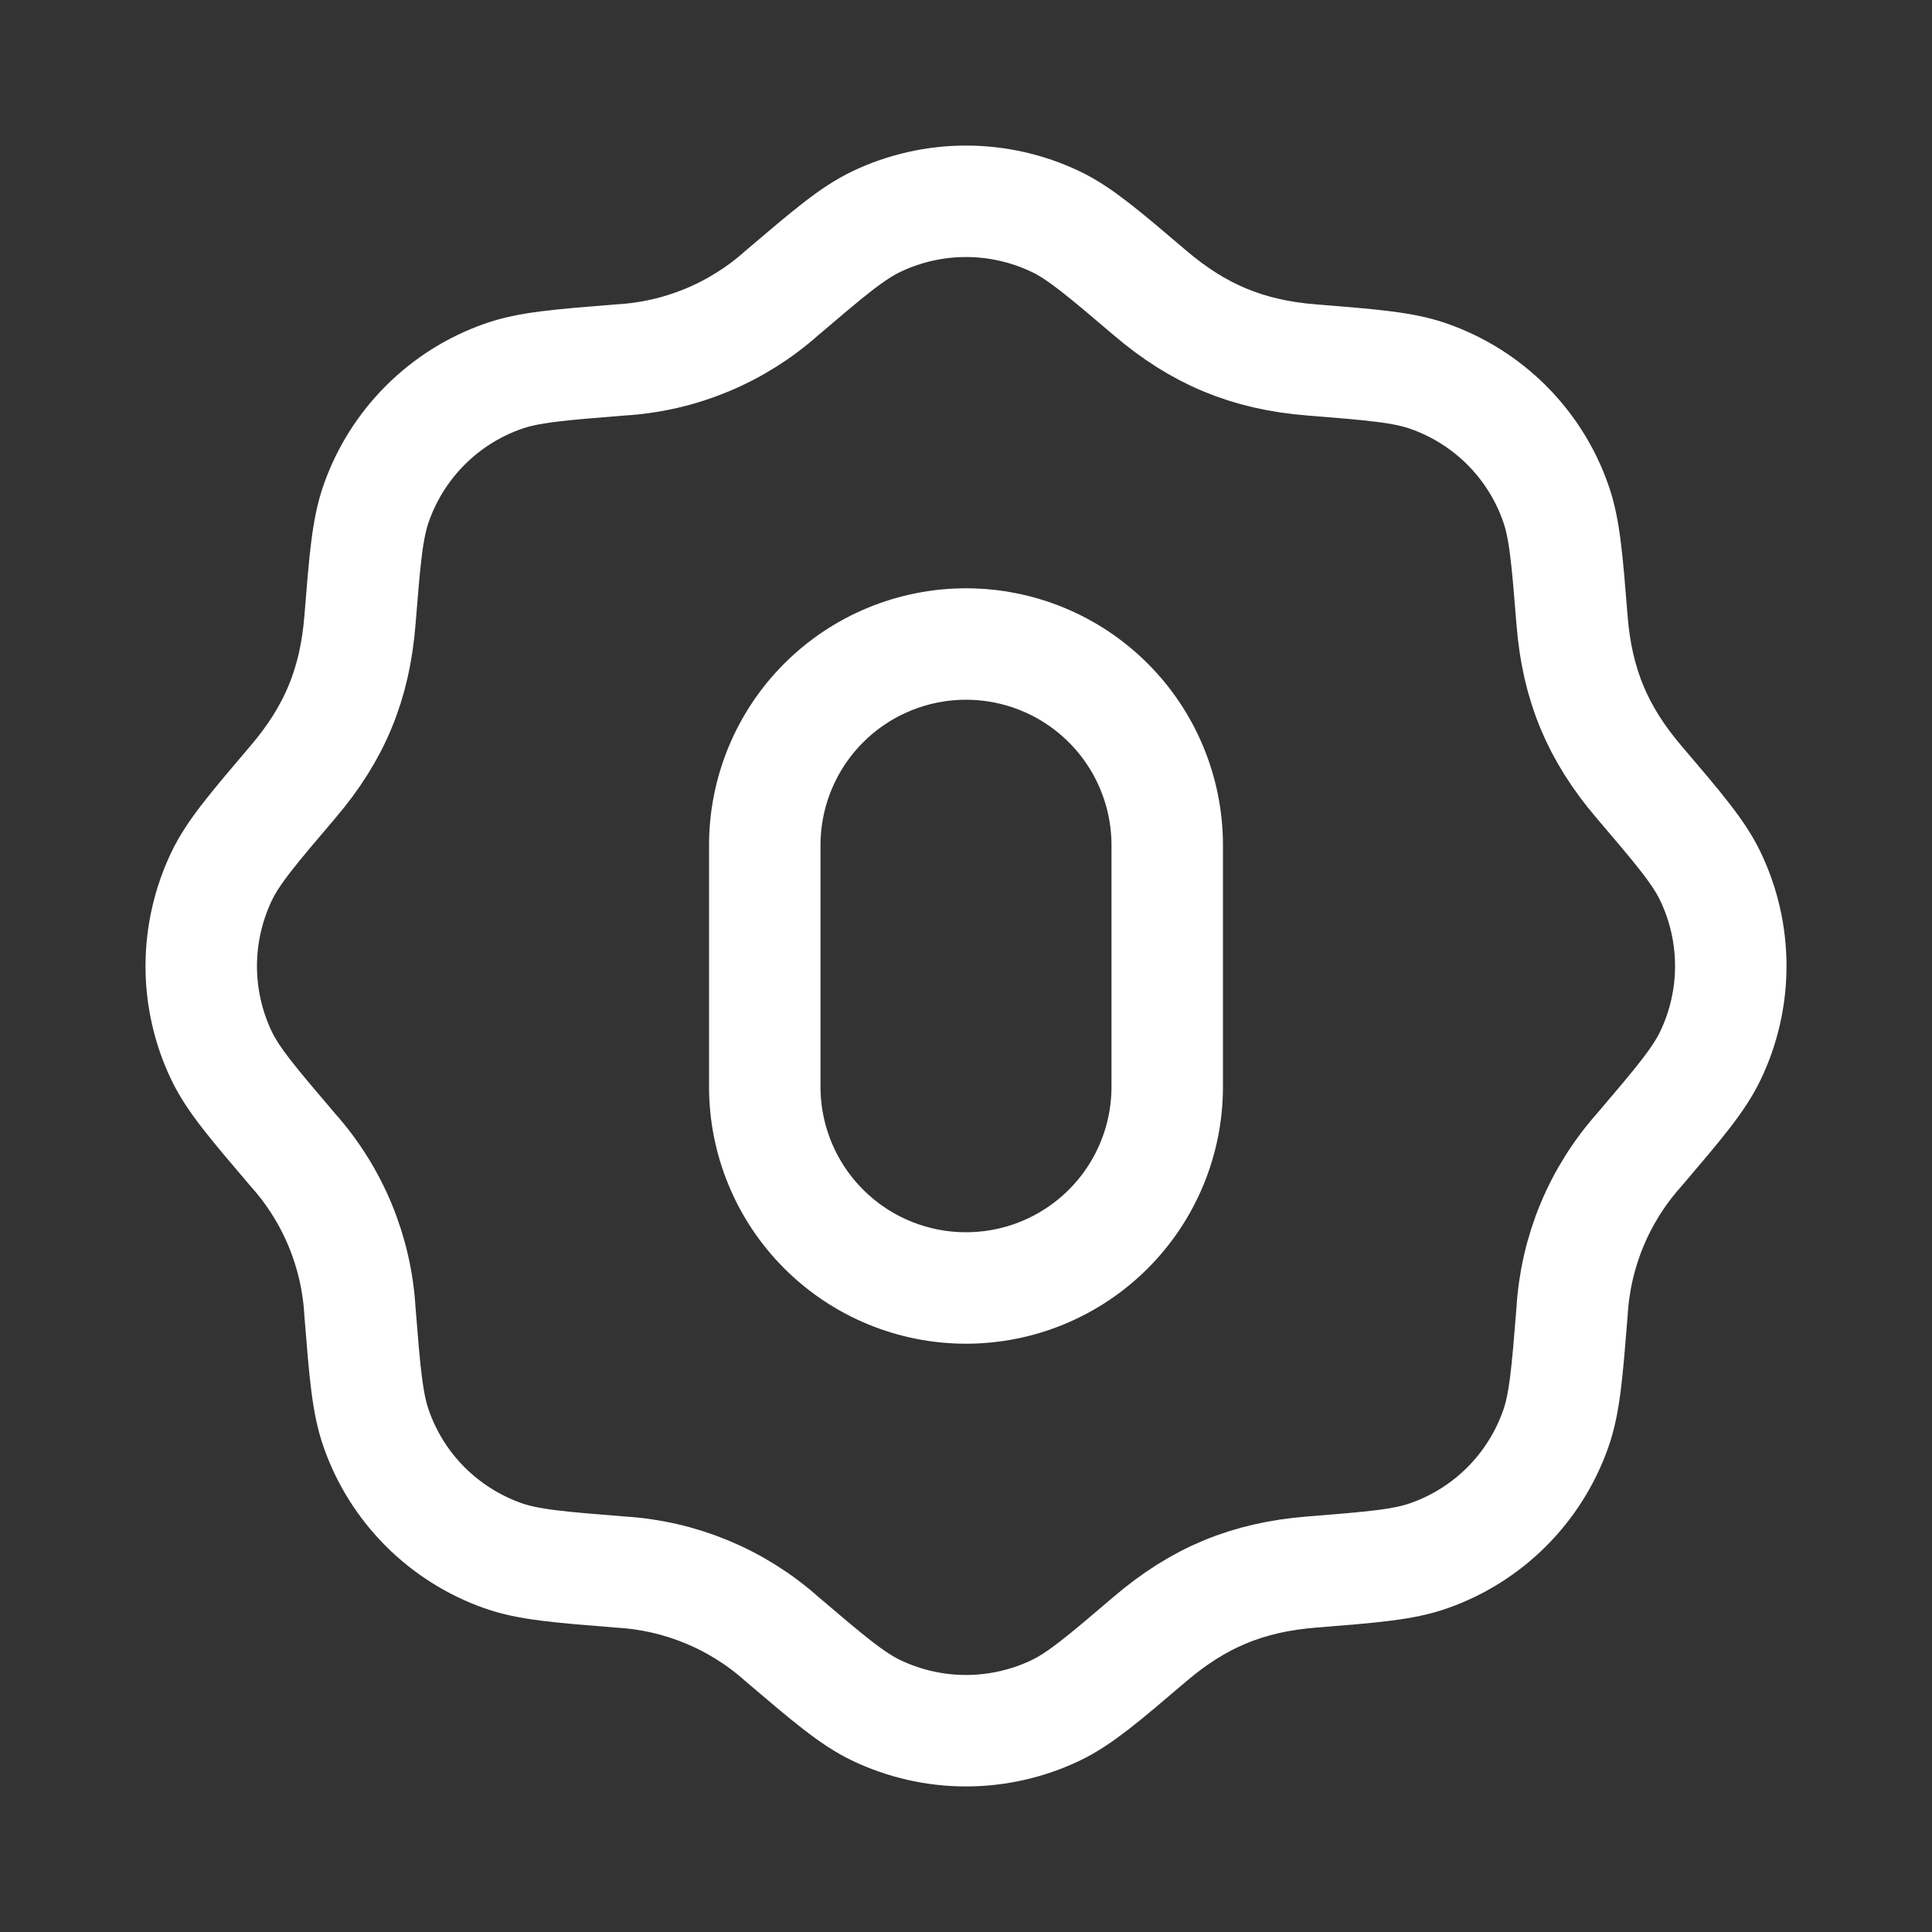
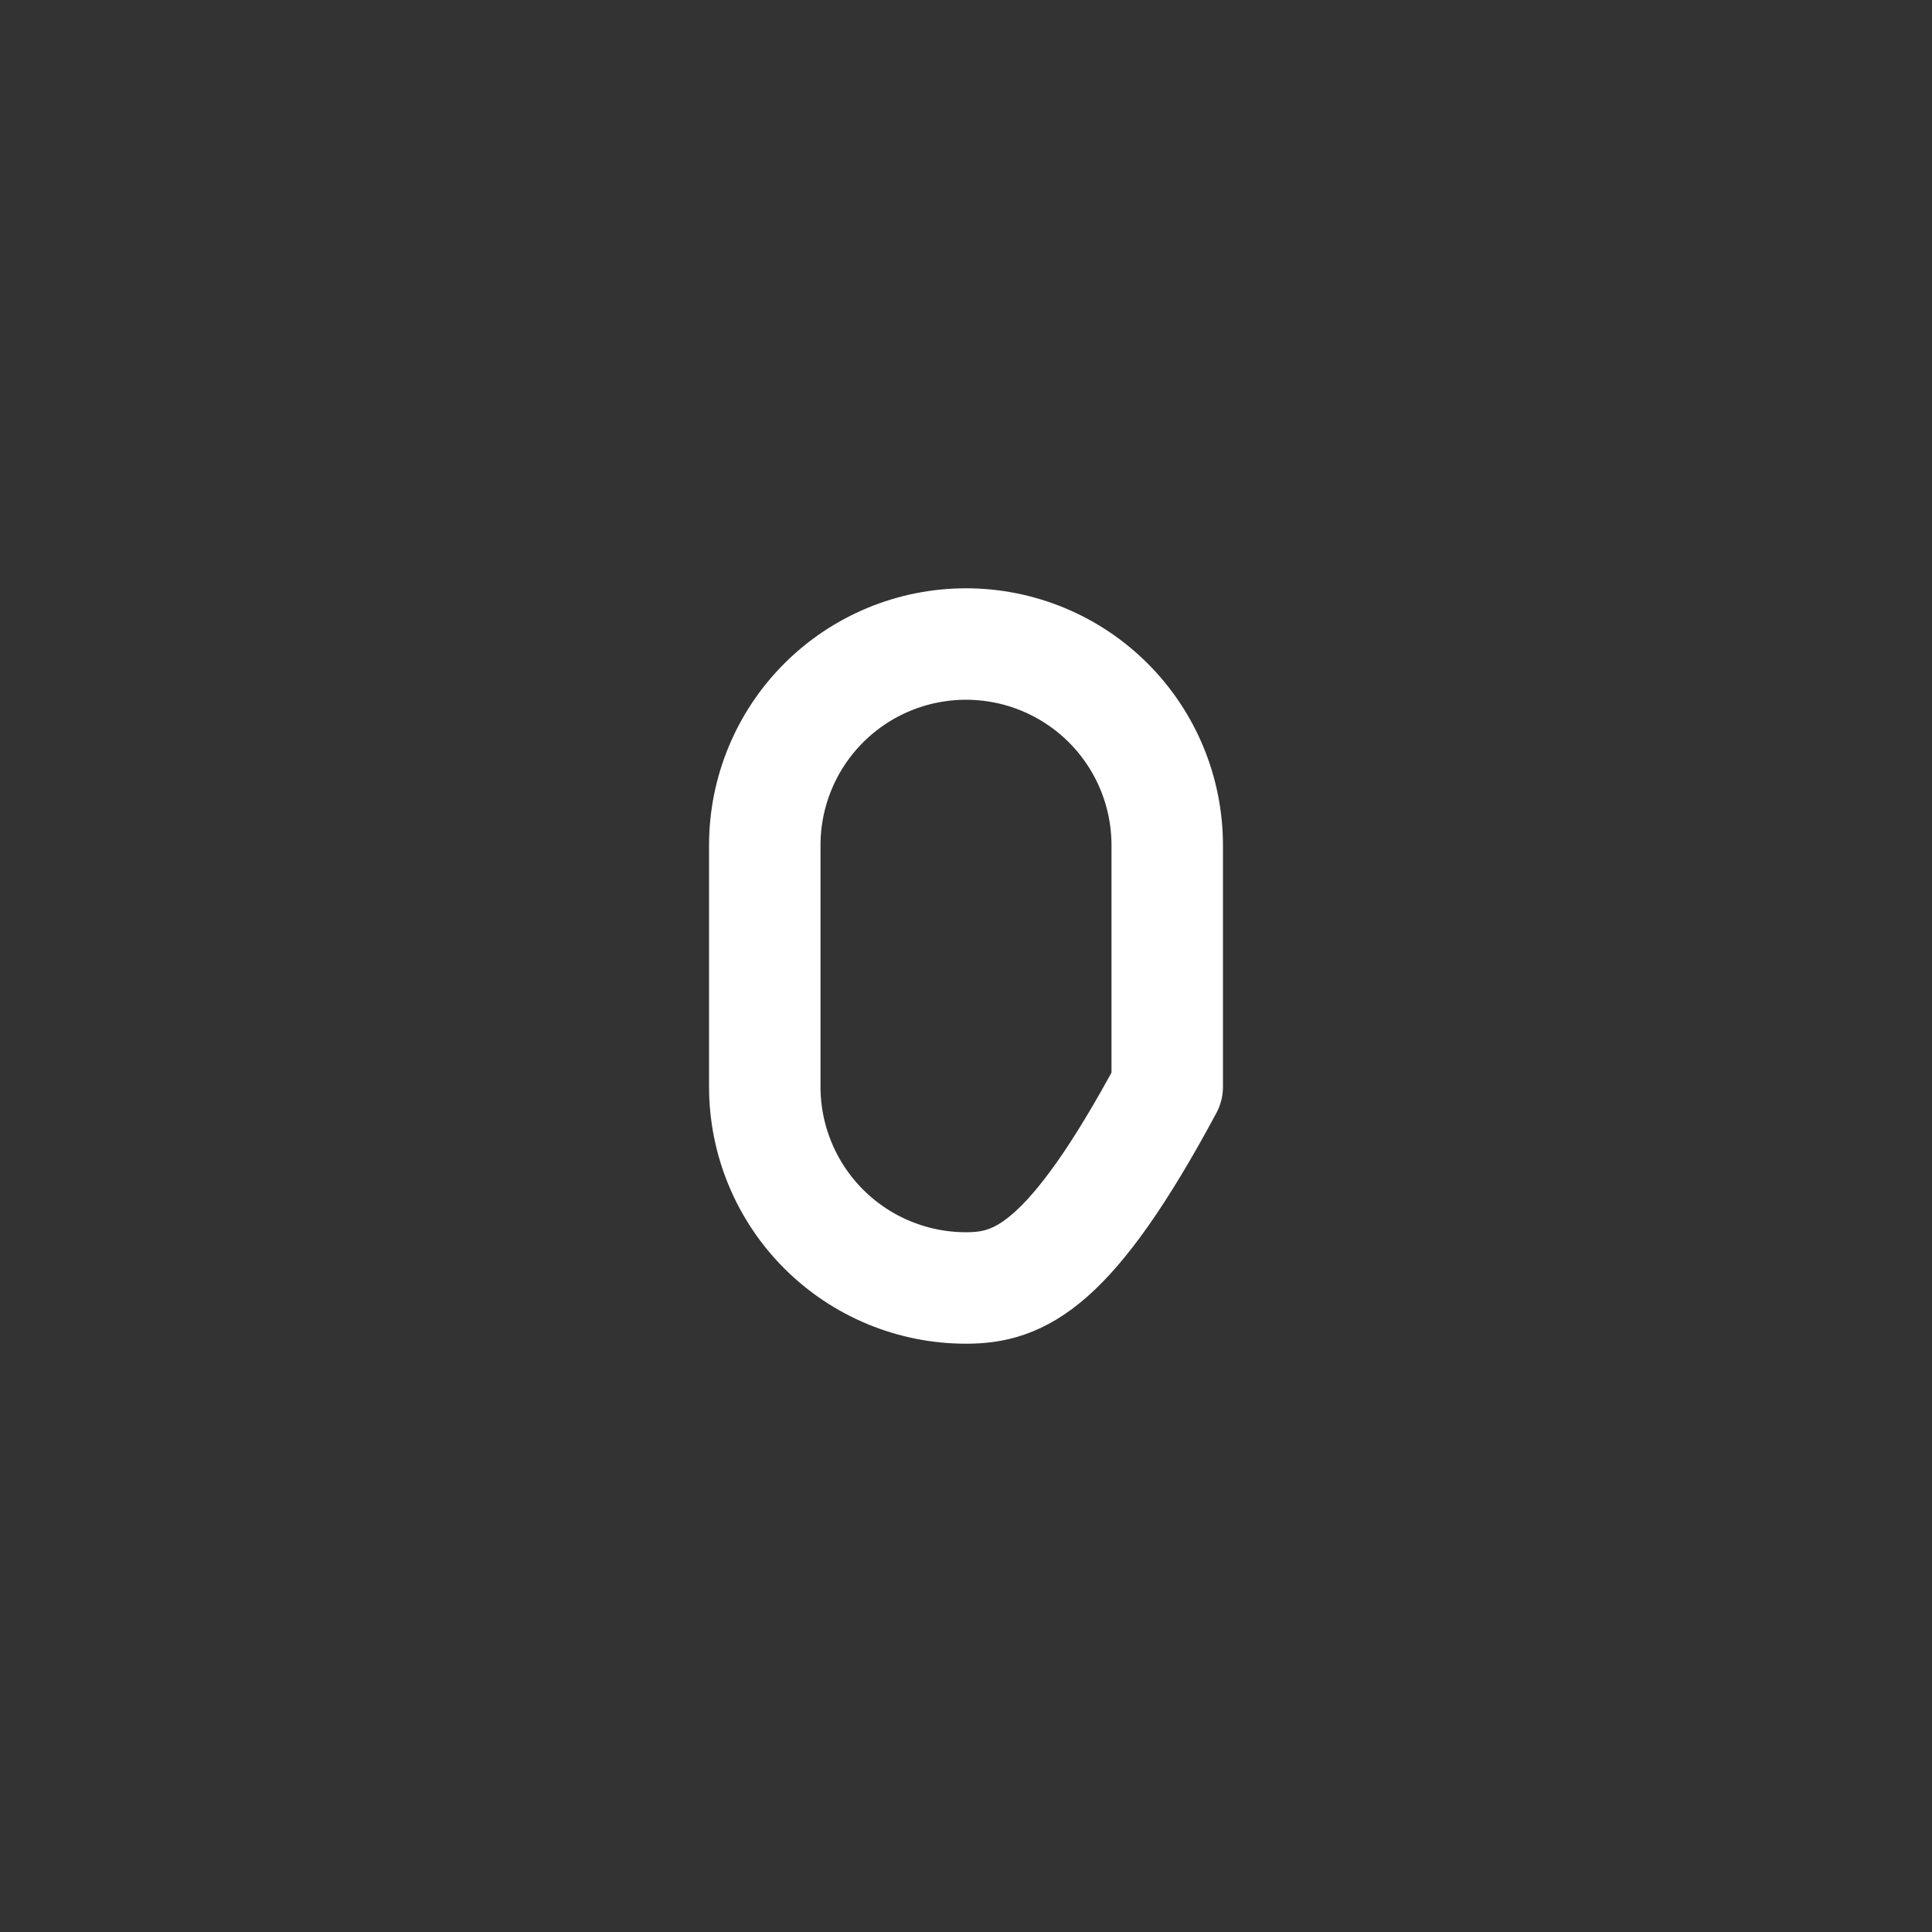
<svg xmlns="http://www.w3.org/2000/svg" width="26" height="26" viewBox="0 0 26 26" fill="none">
  <rect x="0" y="0" width="26" height="26" fill="#333333" stroke="none" />
-   <path d="M10.292 14.625V11.375C10.292 10.657 10.577 9.968 11.085 9.46C11.593 8.952 12.282 8.667 13 8.667C13.718 8.667 14.407 8.952 14.915 9.46C15.423 9.968 15.708 10.657 15.708 11.375V14.625C15.708 15.343 15.423 16.032 14.915 16.54C14.407 17.048 13.718 17.333 13 17.333C12.282 17.333 11.593 17.048 11.085 16.54C10.577 16.032 10.292 15.343 10.292 14.625Z" stroke="white" stroke-width="1.5" stroke-linecap="round" stroke-linejoin="round" />
-   <path d="M10.522 3.943C11.152 3.407 11.467 3.138 11.796 2.981C12.172 2.802 12.584 2.709 13 2.709C13.416 2.709 13.828 2.802 14.204 2.981C14.533 3.138 14.848 3.407 15.478 3.943C16.127 4.496 16.785 4.775 17.652 4.844C18.476 4.91 18.889 4.943 19.233 5.065C20.029 5.346 20.655 5.971 20.935 6.768C21.057 7.111 21.09 7.524 21.156 8.349C21.225 9.216 21.503 9.874 22.056 10.522C22.593 11.152 22.862 11.467 23.019 11.796C23.383 12.558 23.383 13.443 23.019 14.204C22.862 14.533 22.593 14.848 22.057 15.478C21.52 16.08 21.203 16.846 21.156 17.652C21.09 18.476 21.057 18.889 20.935 19.233C20.796 19.626 20.571 19.983 20.277 20.277C19.982 20.572 19.625 20.797 19.232 20.935C18.889 21.057 18.476 21.09 17.651 21.156C16.784 21.225 16.127 21.503 15.478 22.056C14.848 22.593 14.533 22.862 14.204 23.019C13.828 23.198 13.416 23.291 13 23.291C12.584 23.291 12.172 23.198 11.796 23.019C11.467 22.862 11.152 22.593 10.522 22.057C9.92 21.52 9.154 21.203 8.348 21.156C7.524 21.09 7.111 21.057 6.766 20.935C6.374 20.796 6.017 20.571 5.723 20.277C5.428 19.982 5.203 19.625 5.065 19.232C4.943 18.889 4.91 18.476 4.844 17.651C4.798 16.846 4.481 16.08 3.944 15.478C3.407 14.848 3.138 14.533 2.98 14.204C2.801 13.828 2.708 13.416 2.708 13C2.709 12.583 2.802 12.172 2.981 11.796C3.138 11.467 3.407 11.152 3.943 10.522C4.507 9.861 4.776 9.198 4.844 8.348C4.91 7.524 4.943 7.111 5.065 6.767C5.204 6.374 5.429 6.017 5.723 5.723C6.018 5.428 6.375 5.203 6.768 5.065C7.111 4.943 7.524 4.91 8.349 4.844C9.154 4.798 9.92 4.48 10.522 3.943Z" stroke="white" stroke-width="1.5" stroke-linecap="round" stroke-linejoin="round" />
+   <path d="M10.292 14.625V11.375C10.292 10.657 10.577 9.968 11.085 9.46C11.593 8.952 12.282 8.667 13 8.667C13.718 8.667 14.407 8.952 14.915 9.46C15.423 9.968 15.708 10.657 15.708 11.375V14.625C14.407 17.048 13.718 17.333 13 17.333C12.282 17.333 11.593 17.048 11.085 16.54C10.577 16.032 10.292 15.343 10.292 14.625Z" stroke="white" stroke-width="1.5" stroke-linecap="round" stroke-linejoin="round" />
</svg>